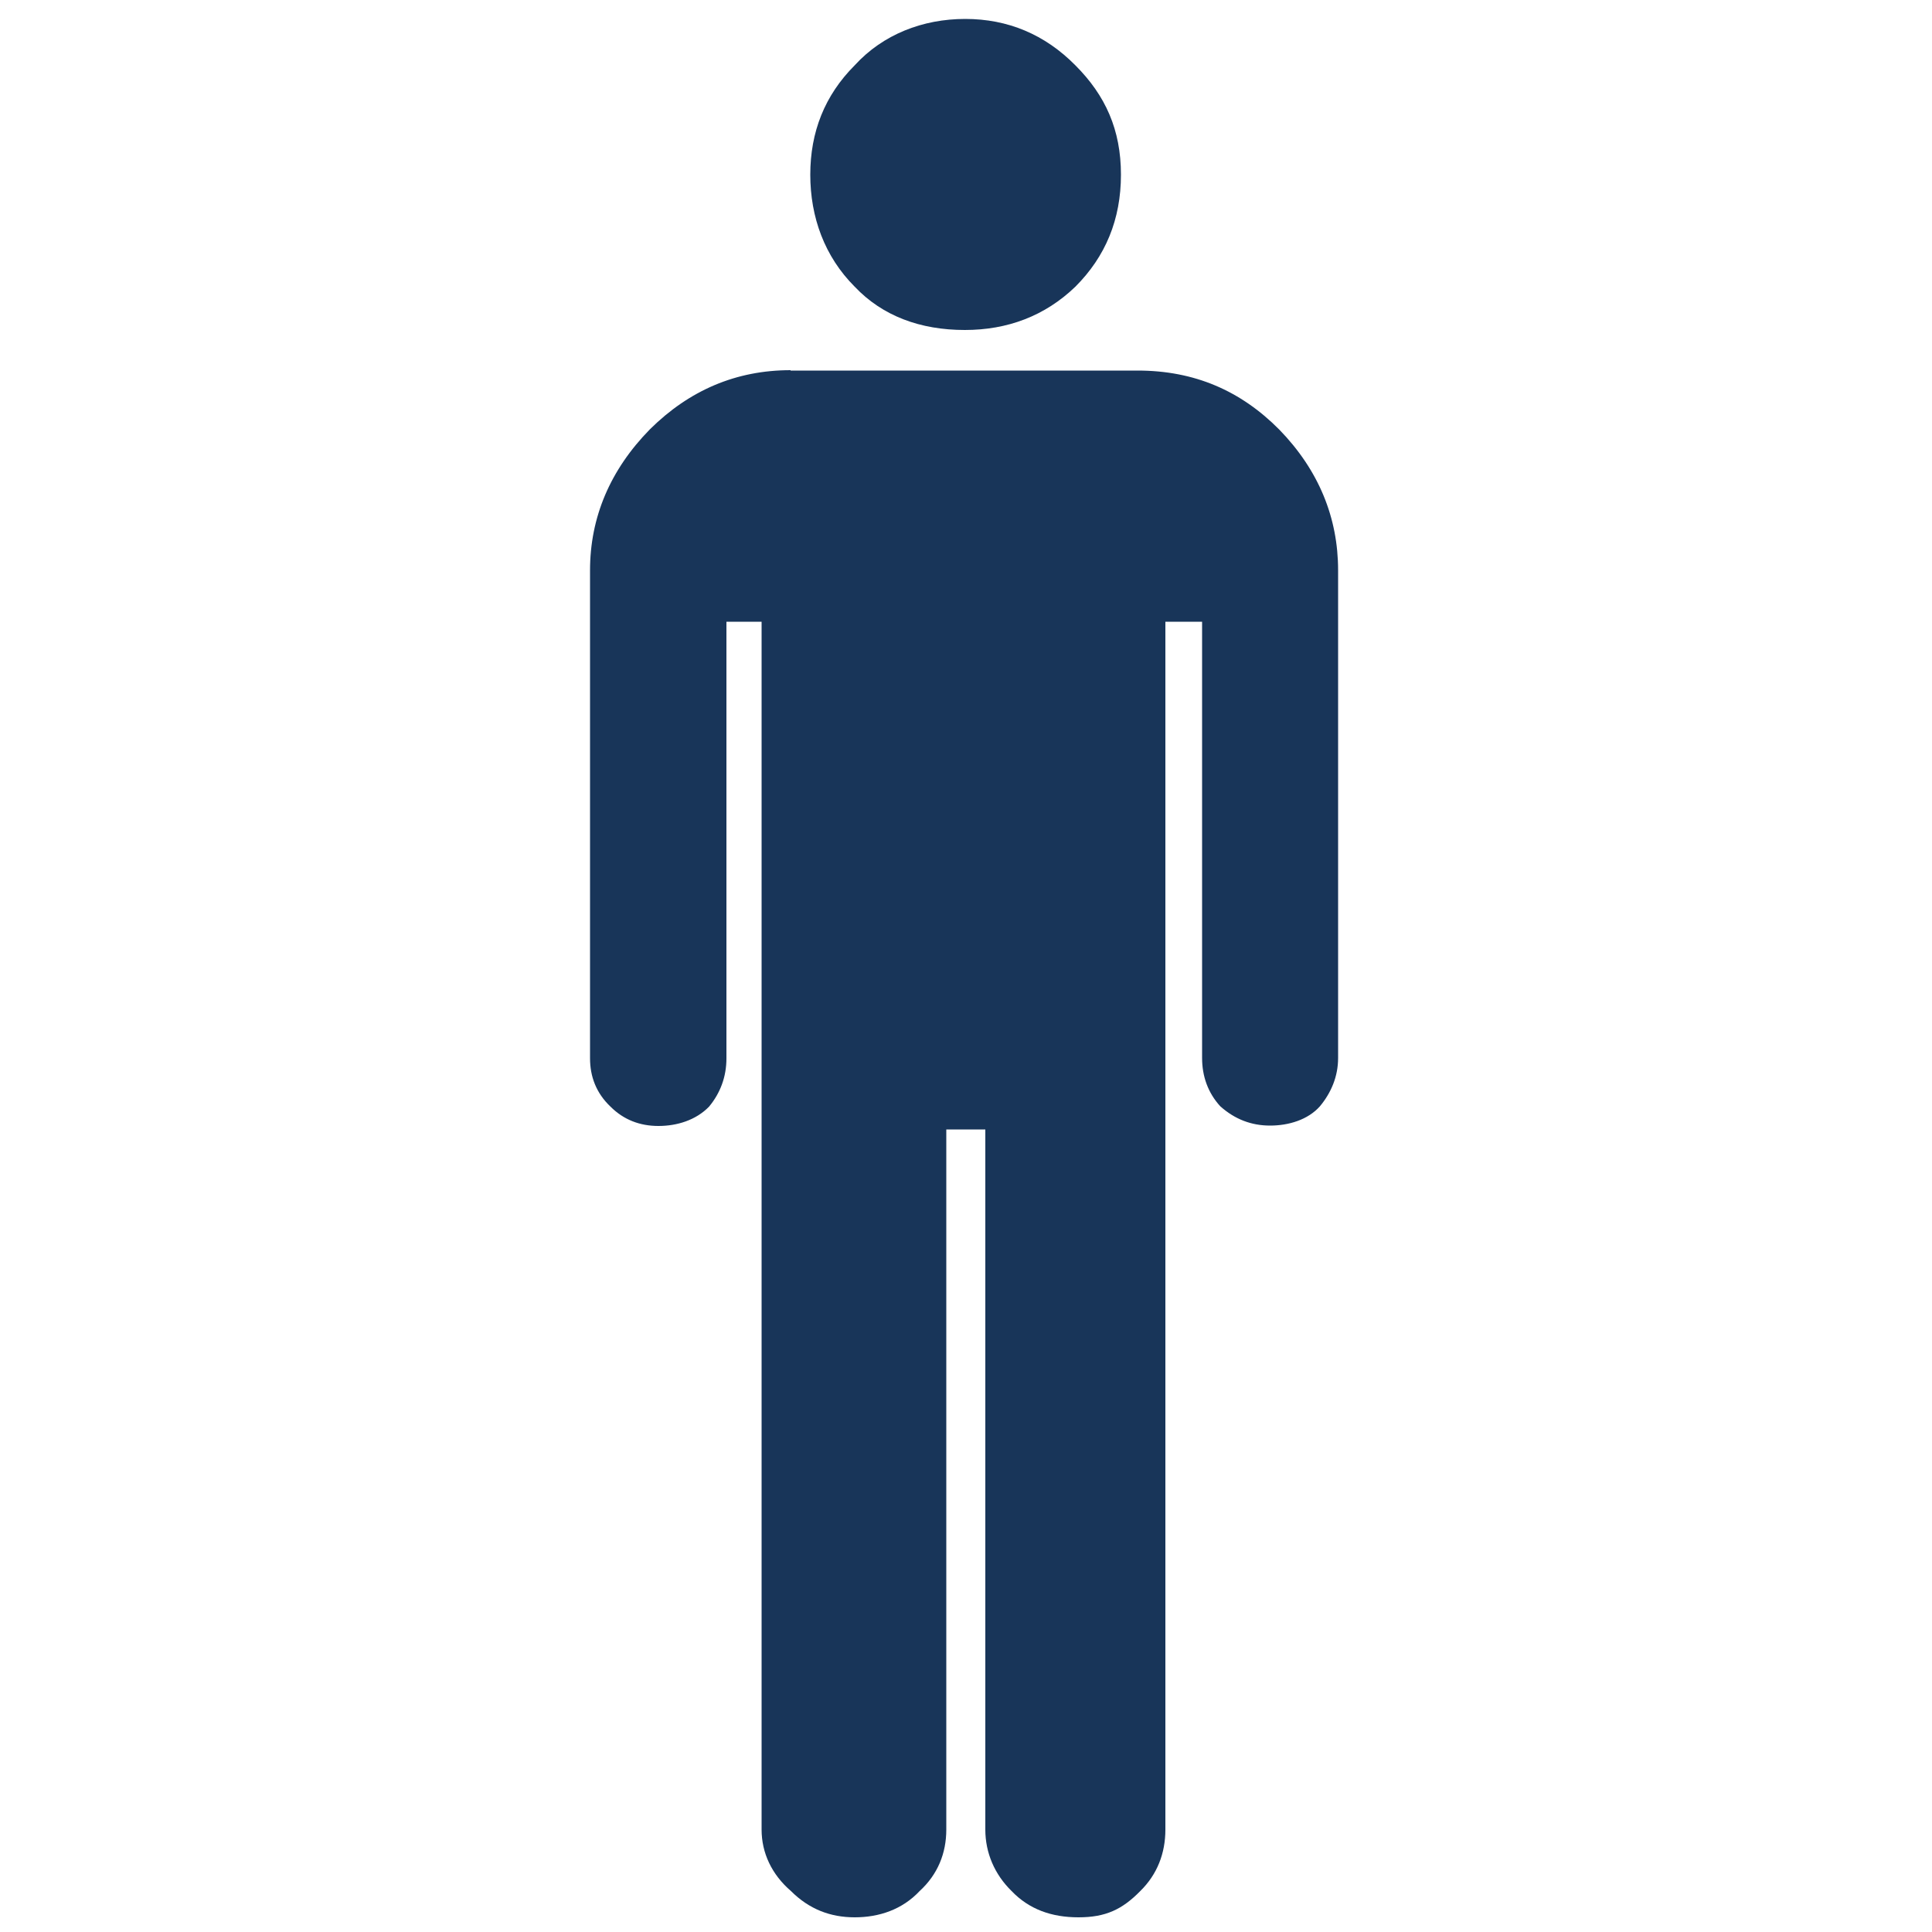
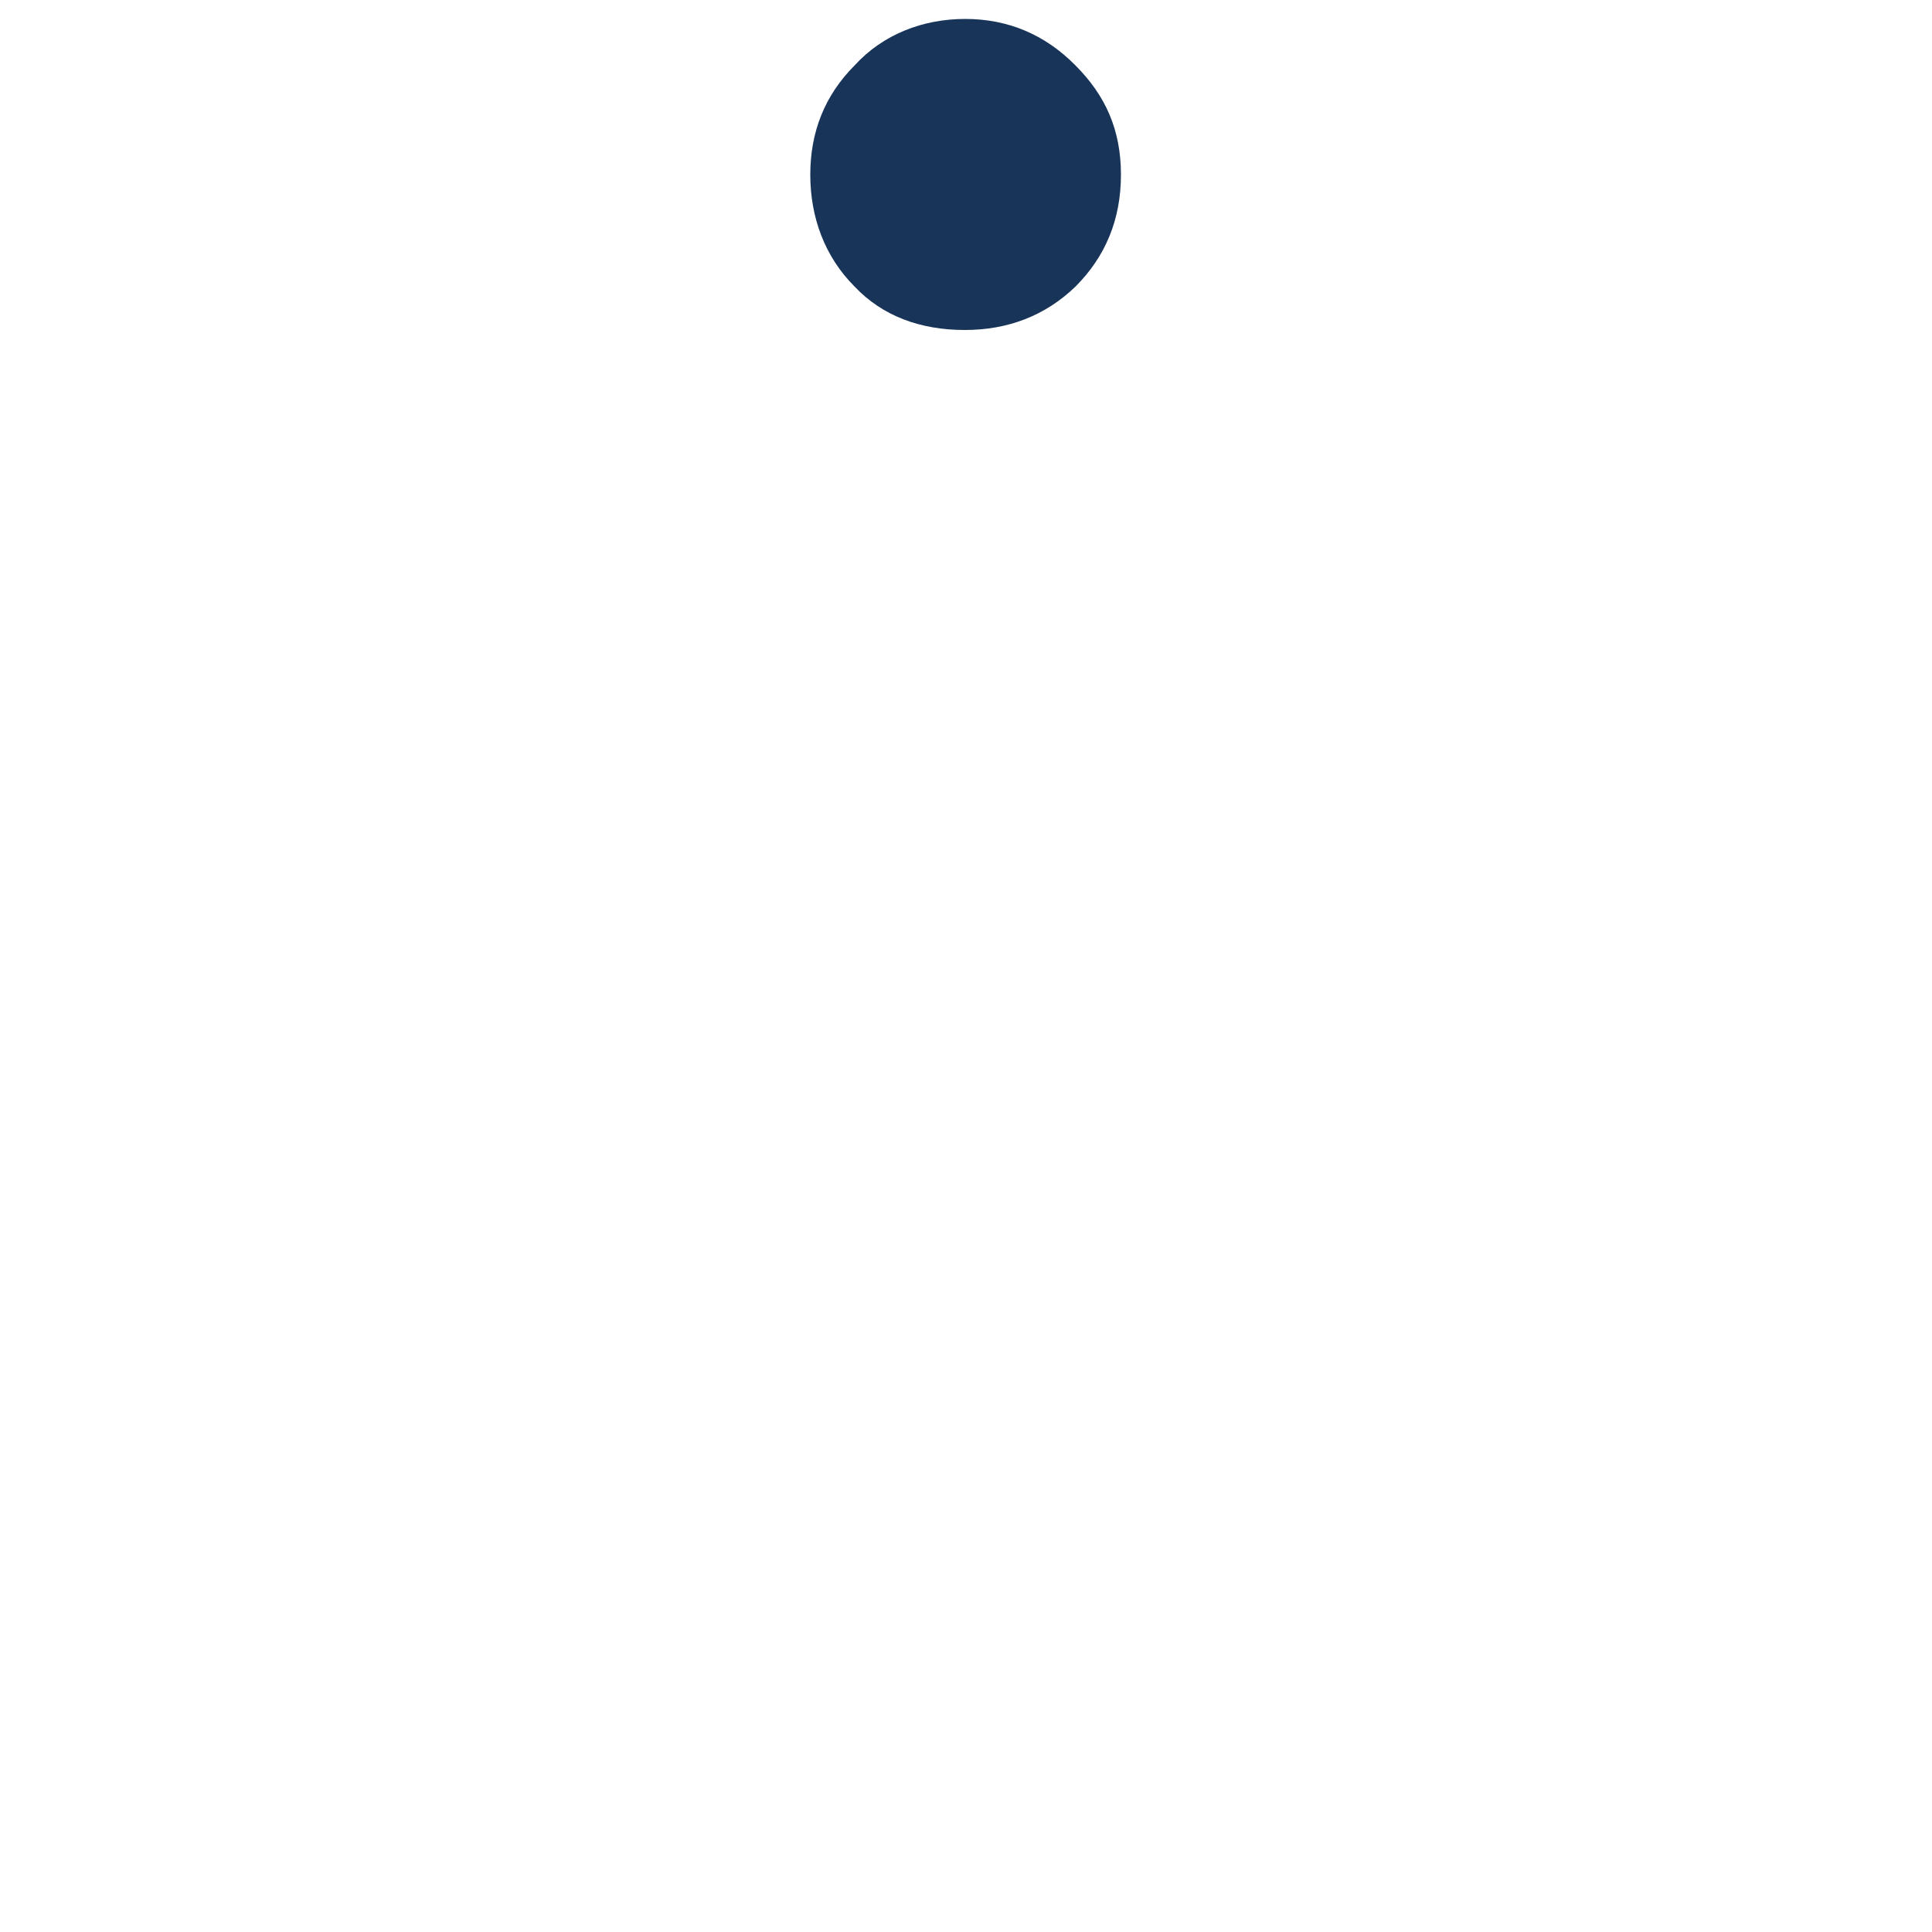
<svg xmlns="http://www.w3.org/2000/svg" id="Capa_1" version="1.1" viewBox="0 0 500 500">
  <defs>
    <style>
      .st0 {
        fill: #183559;
      }
    </style>
  </defs>
-   <path class="st0" d="M204.6,95.8c-14.1,0-26.2,5.2-36.4,15.3-10.3,10.5-15.5,22.8-15.5,36.5v126.3c0,4.7,1.6,9,5.3,12.5,3.4,3.4,7.6,5,12.4,5s9.7-1.5,13.1-5c2.9-3.5,4.5-7.7,4.5-12.5v-113h9.1v312.6c0,6,2.6,11.6,7.6,15.9,4.7,4.7,10.2,6.8,16.5,6.8s12.3-2,16.8-6.8c4.7-4.3,6.9-9.8,6.9-15.9v-181.2h10.1v181.2c0,6,2.4,11.6,6.8,15.9,4.5,4.7,10.3,6.8,17.3,6.8s11.3-2,16-6.8c4.4-4.3,6.5-9.8,6.5-15.9V160.9h9.5v112.9c0,4.7,1.5,9,4.7,12.5,3.8,3.4,8.1,5,12.9,5s9.8-1.5,12.9-5c2.9-3.5,4.7-7.7,4.7-12.5v-126.2c0-13.6-5-25.9-15.2-36.4-10-10.1-22-15.3-36.7-15.3h-89.8Z" />
  <path class="st0" d="M249.7,85.4c11,0,20.7-3.6,28.6-11.2,7.8-7.8,11.8-17.4,11.8-29s-4-20.5-11.8-28.3c-7.9-8-17.5-12-28.5-12s-21.3,4-28.6,12c-7.8,7.8-11.5,17.3-11.5,28.3s3.7,21.2,11.5,29c7.2,7.6,17,11.2,28.5,11.2Z" />
</svg>